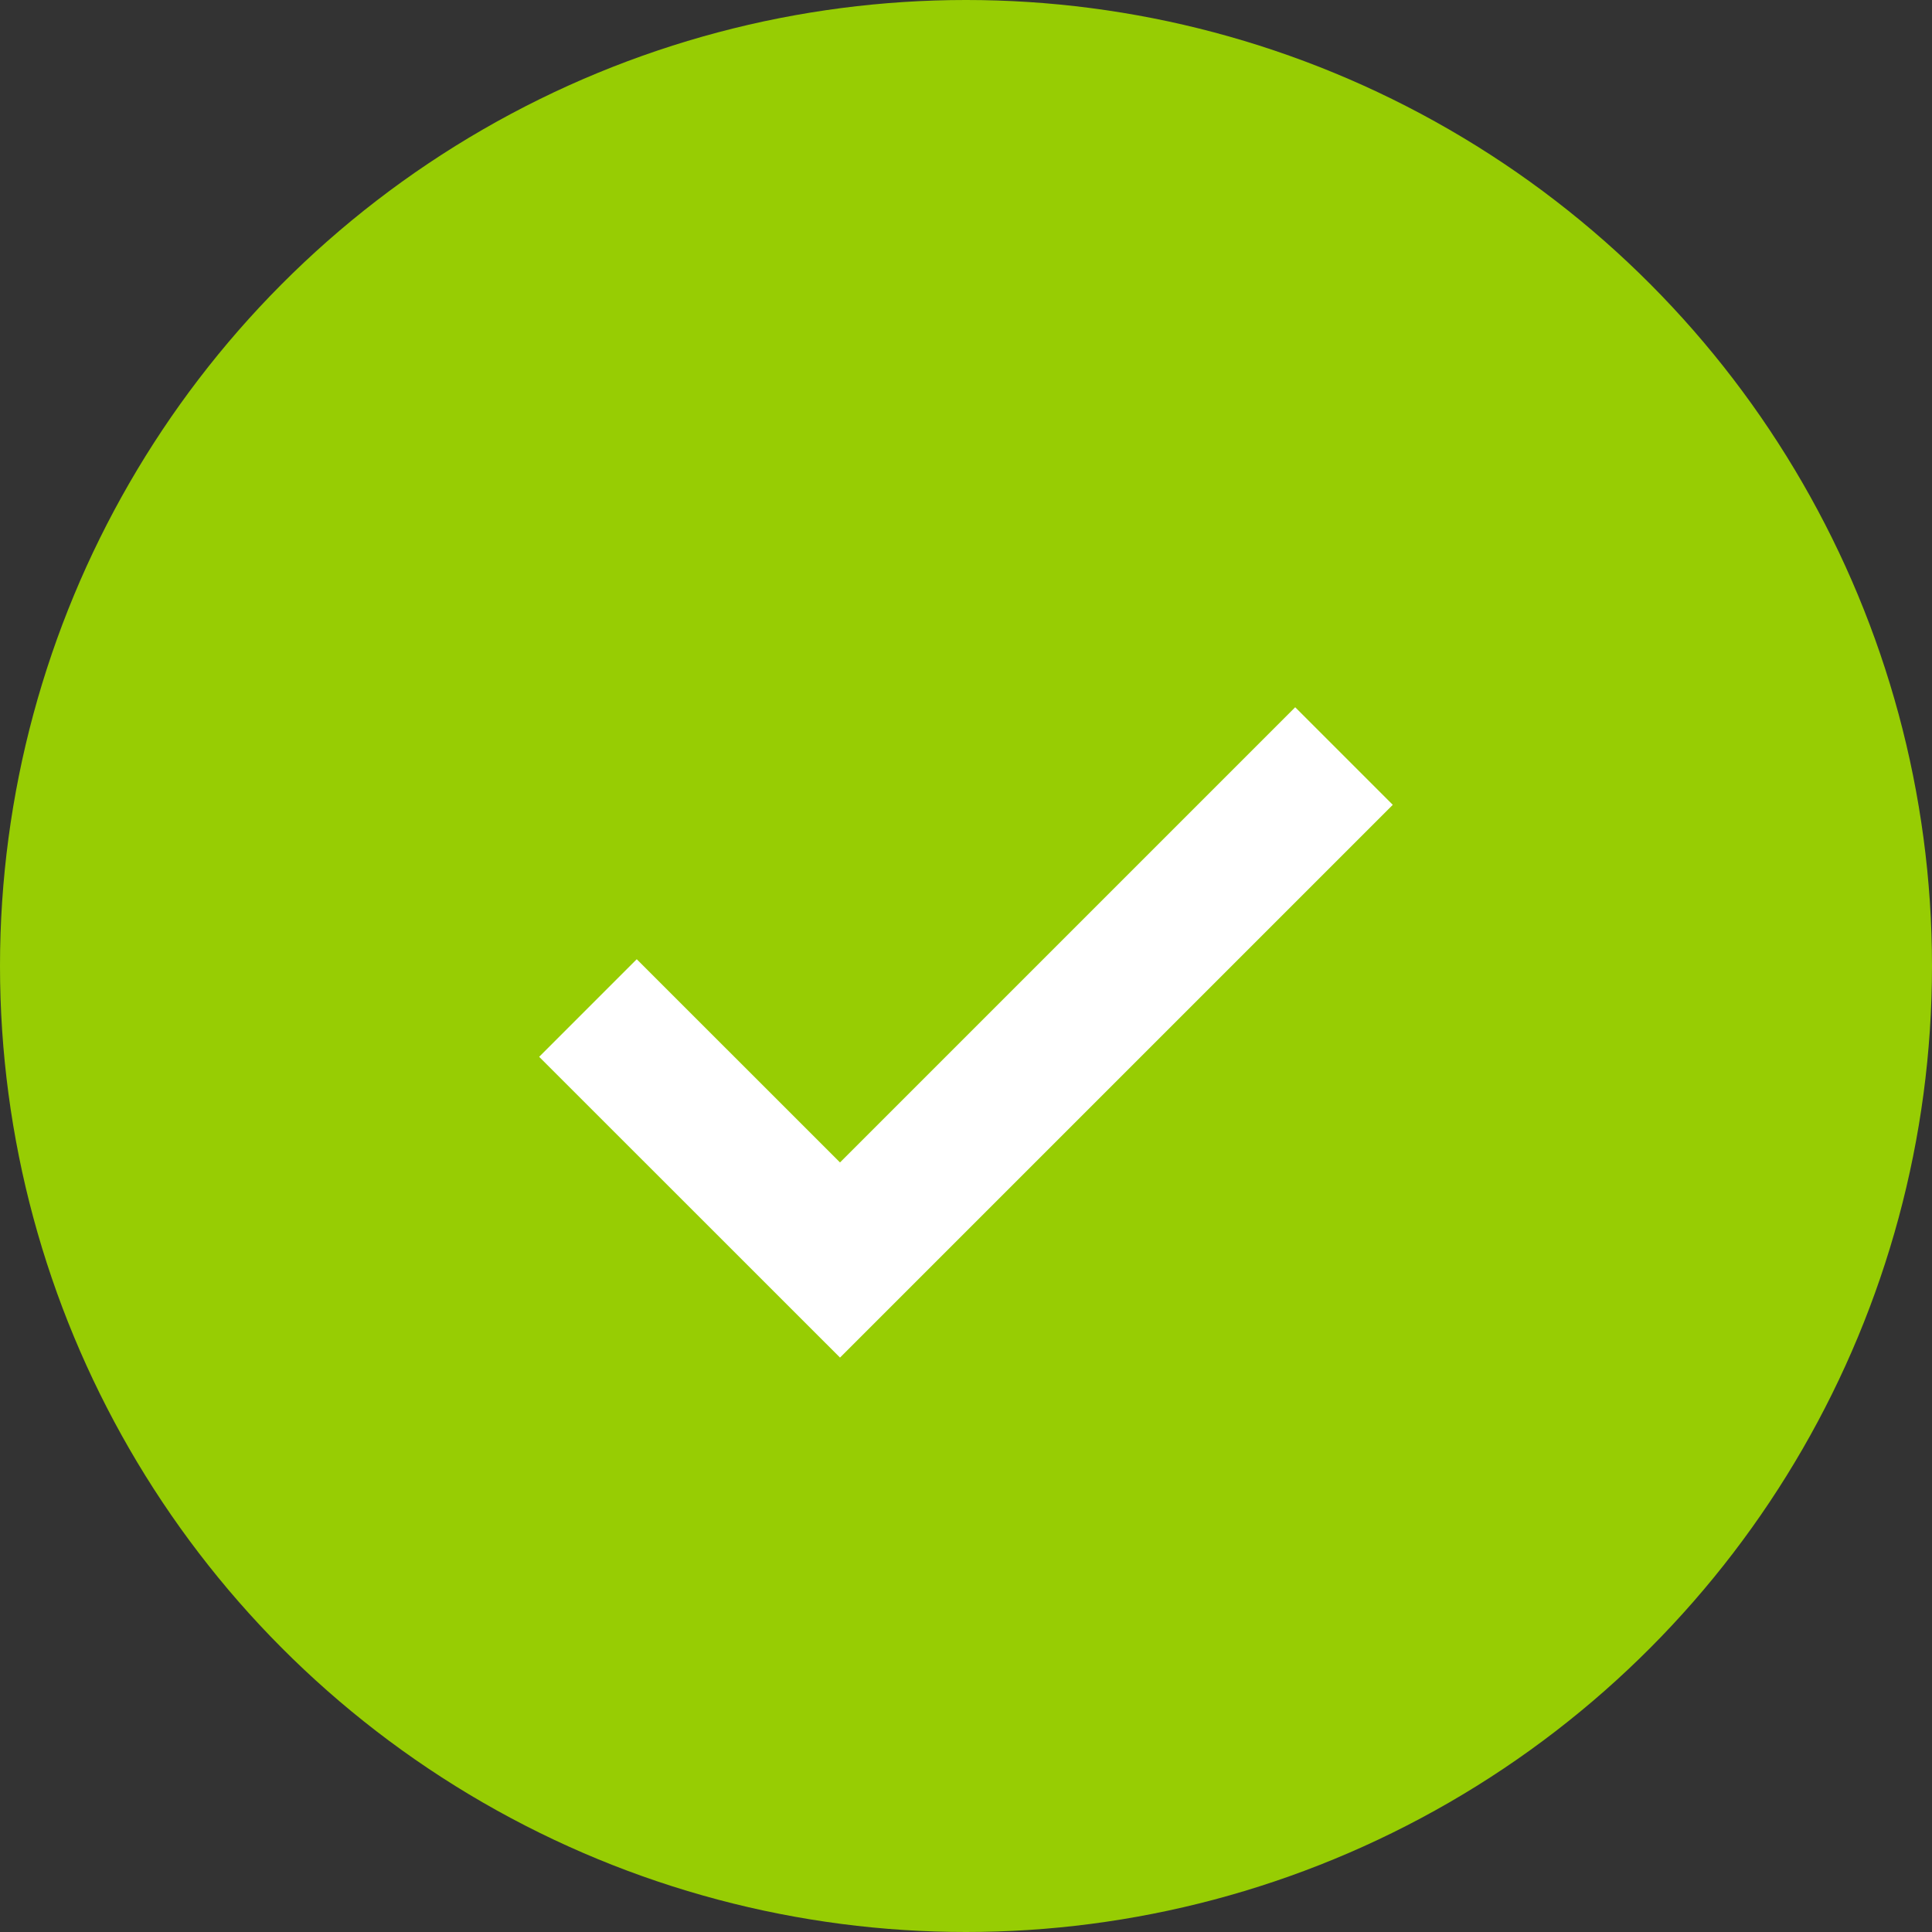
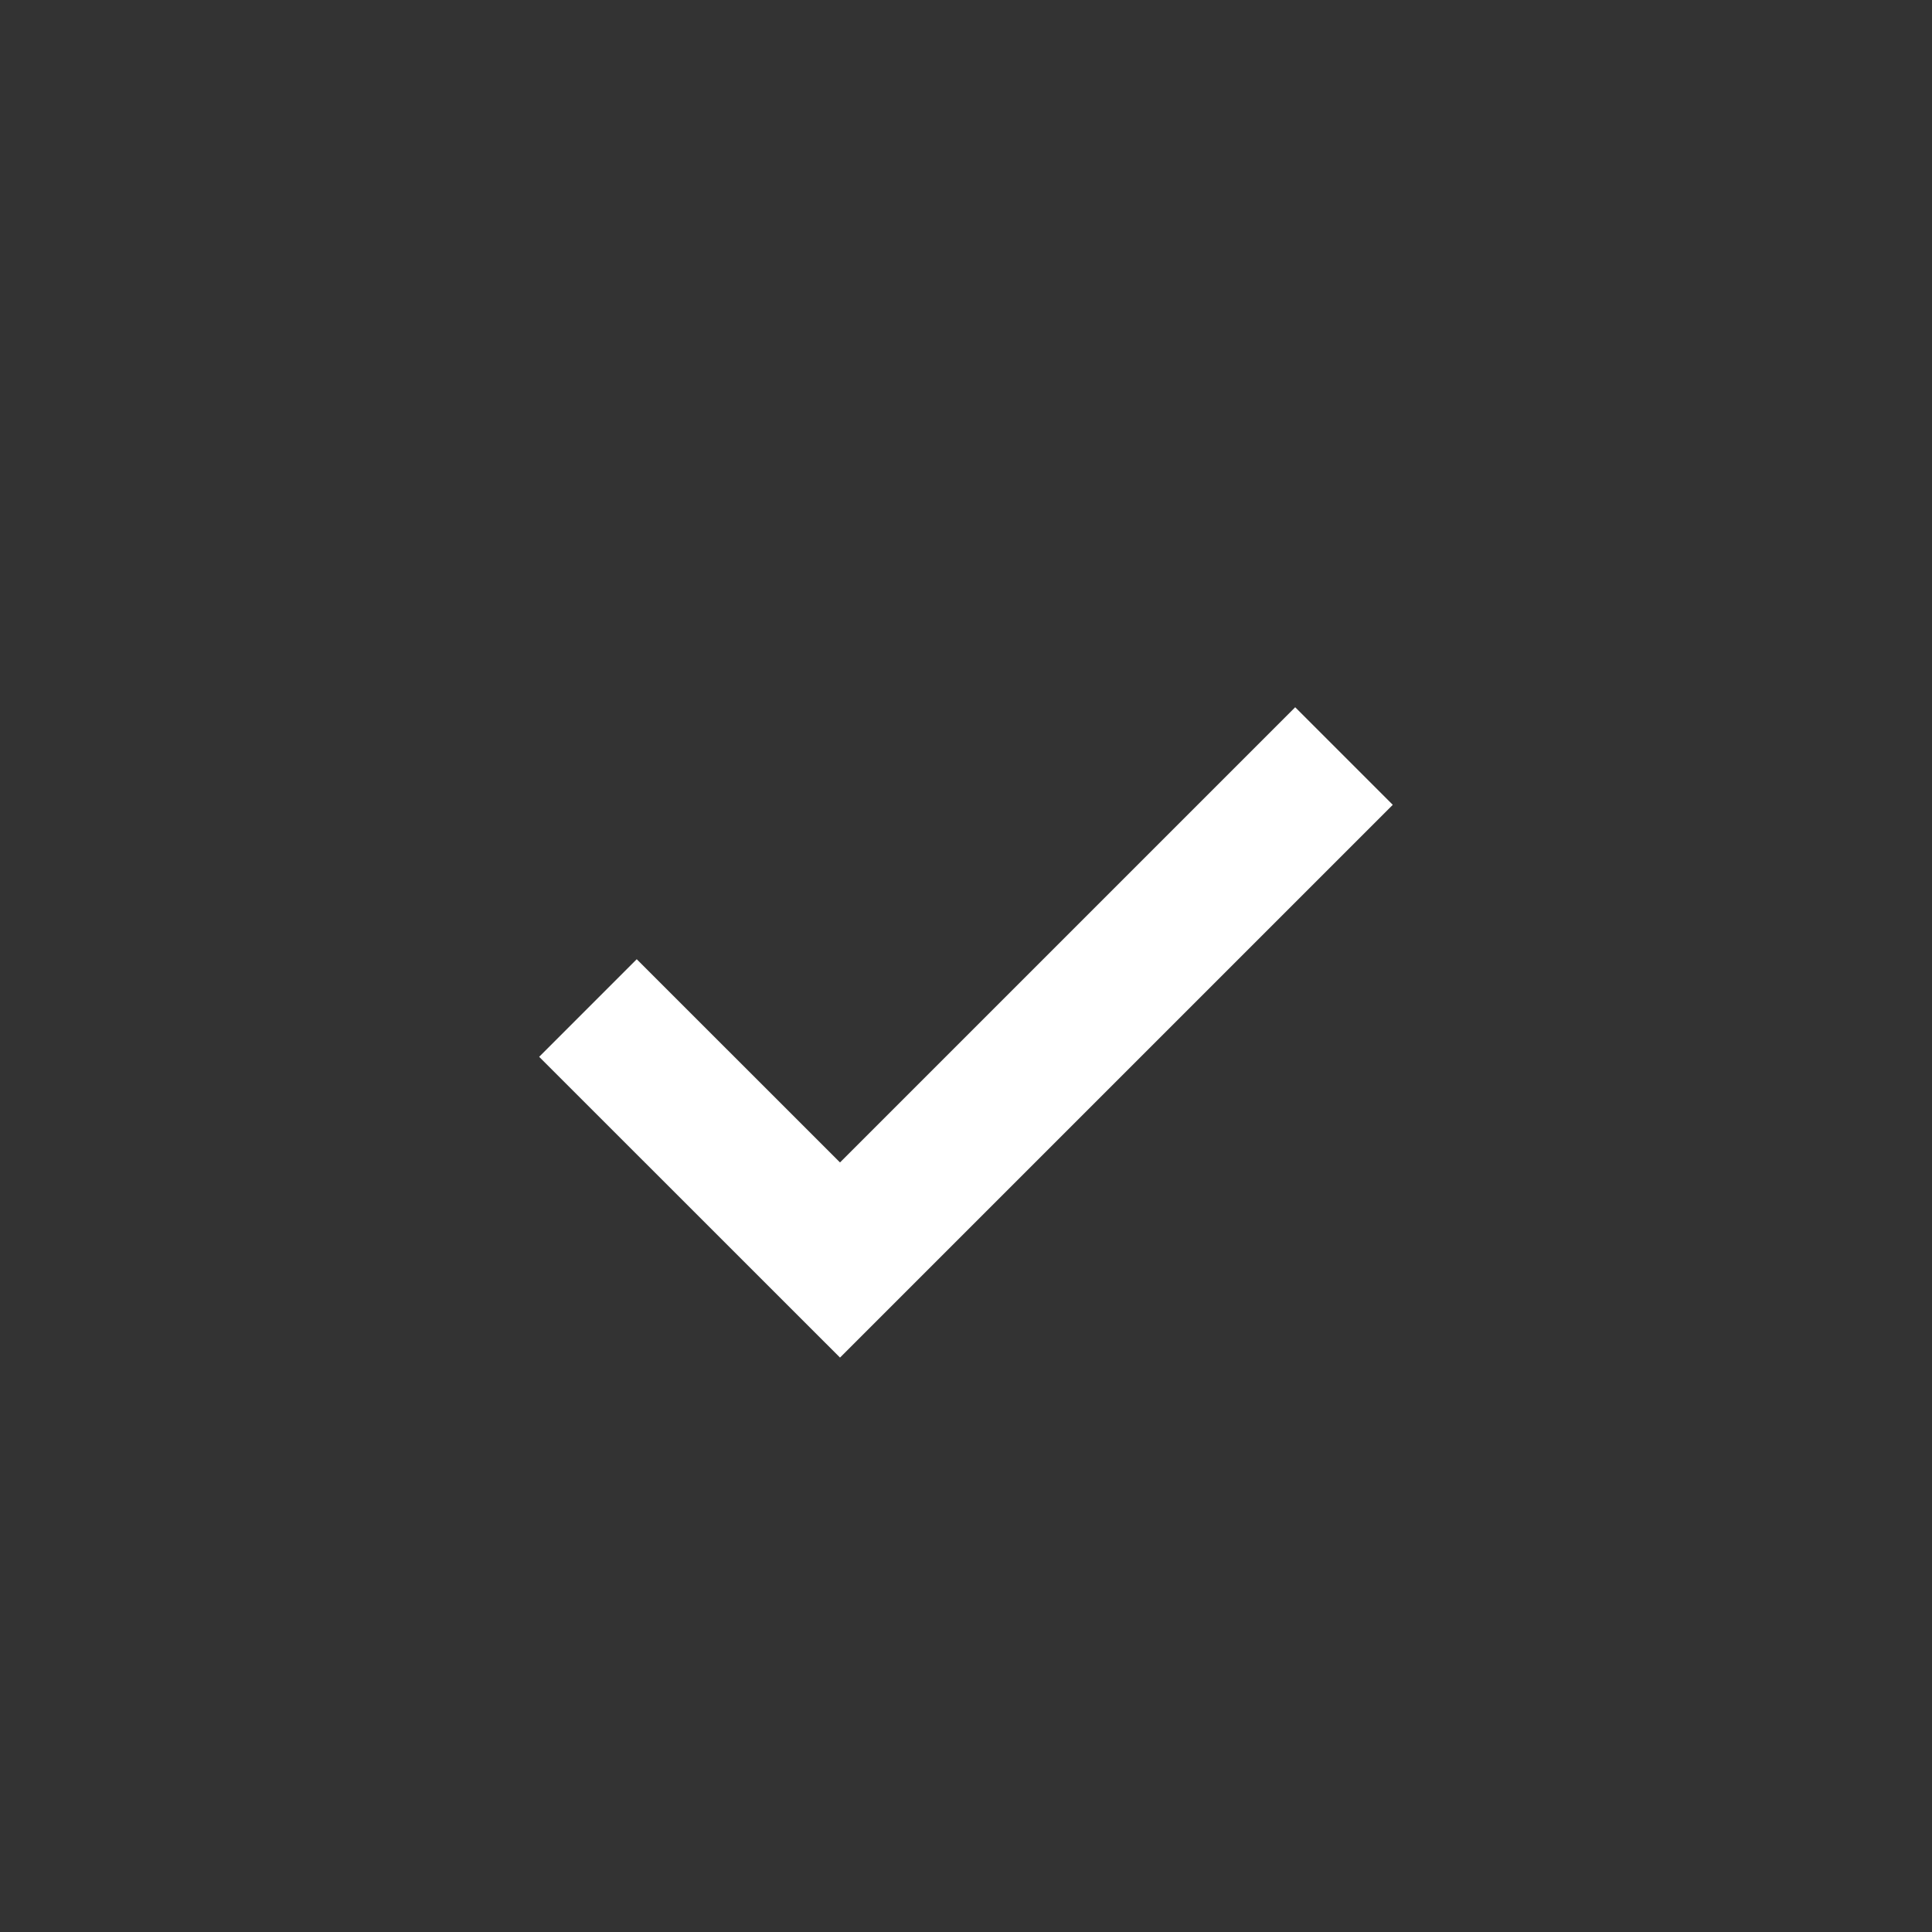
<svg xmlns="http://www.w3.org/2000/svg" width="28" height="28" viewBox="0 0 28 28" fill="none">
  <rect x="0" y="0" width="28" height="28" fill="#333333" stroke="none" />
-   <circle cx="14" cy="14" r="14" fill="#97CD03" />
  <path d="M8.521 14.609L12.174 18.261L19.478 10.957" stroke="white" stroke-width="2" />
</svg>